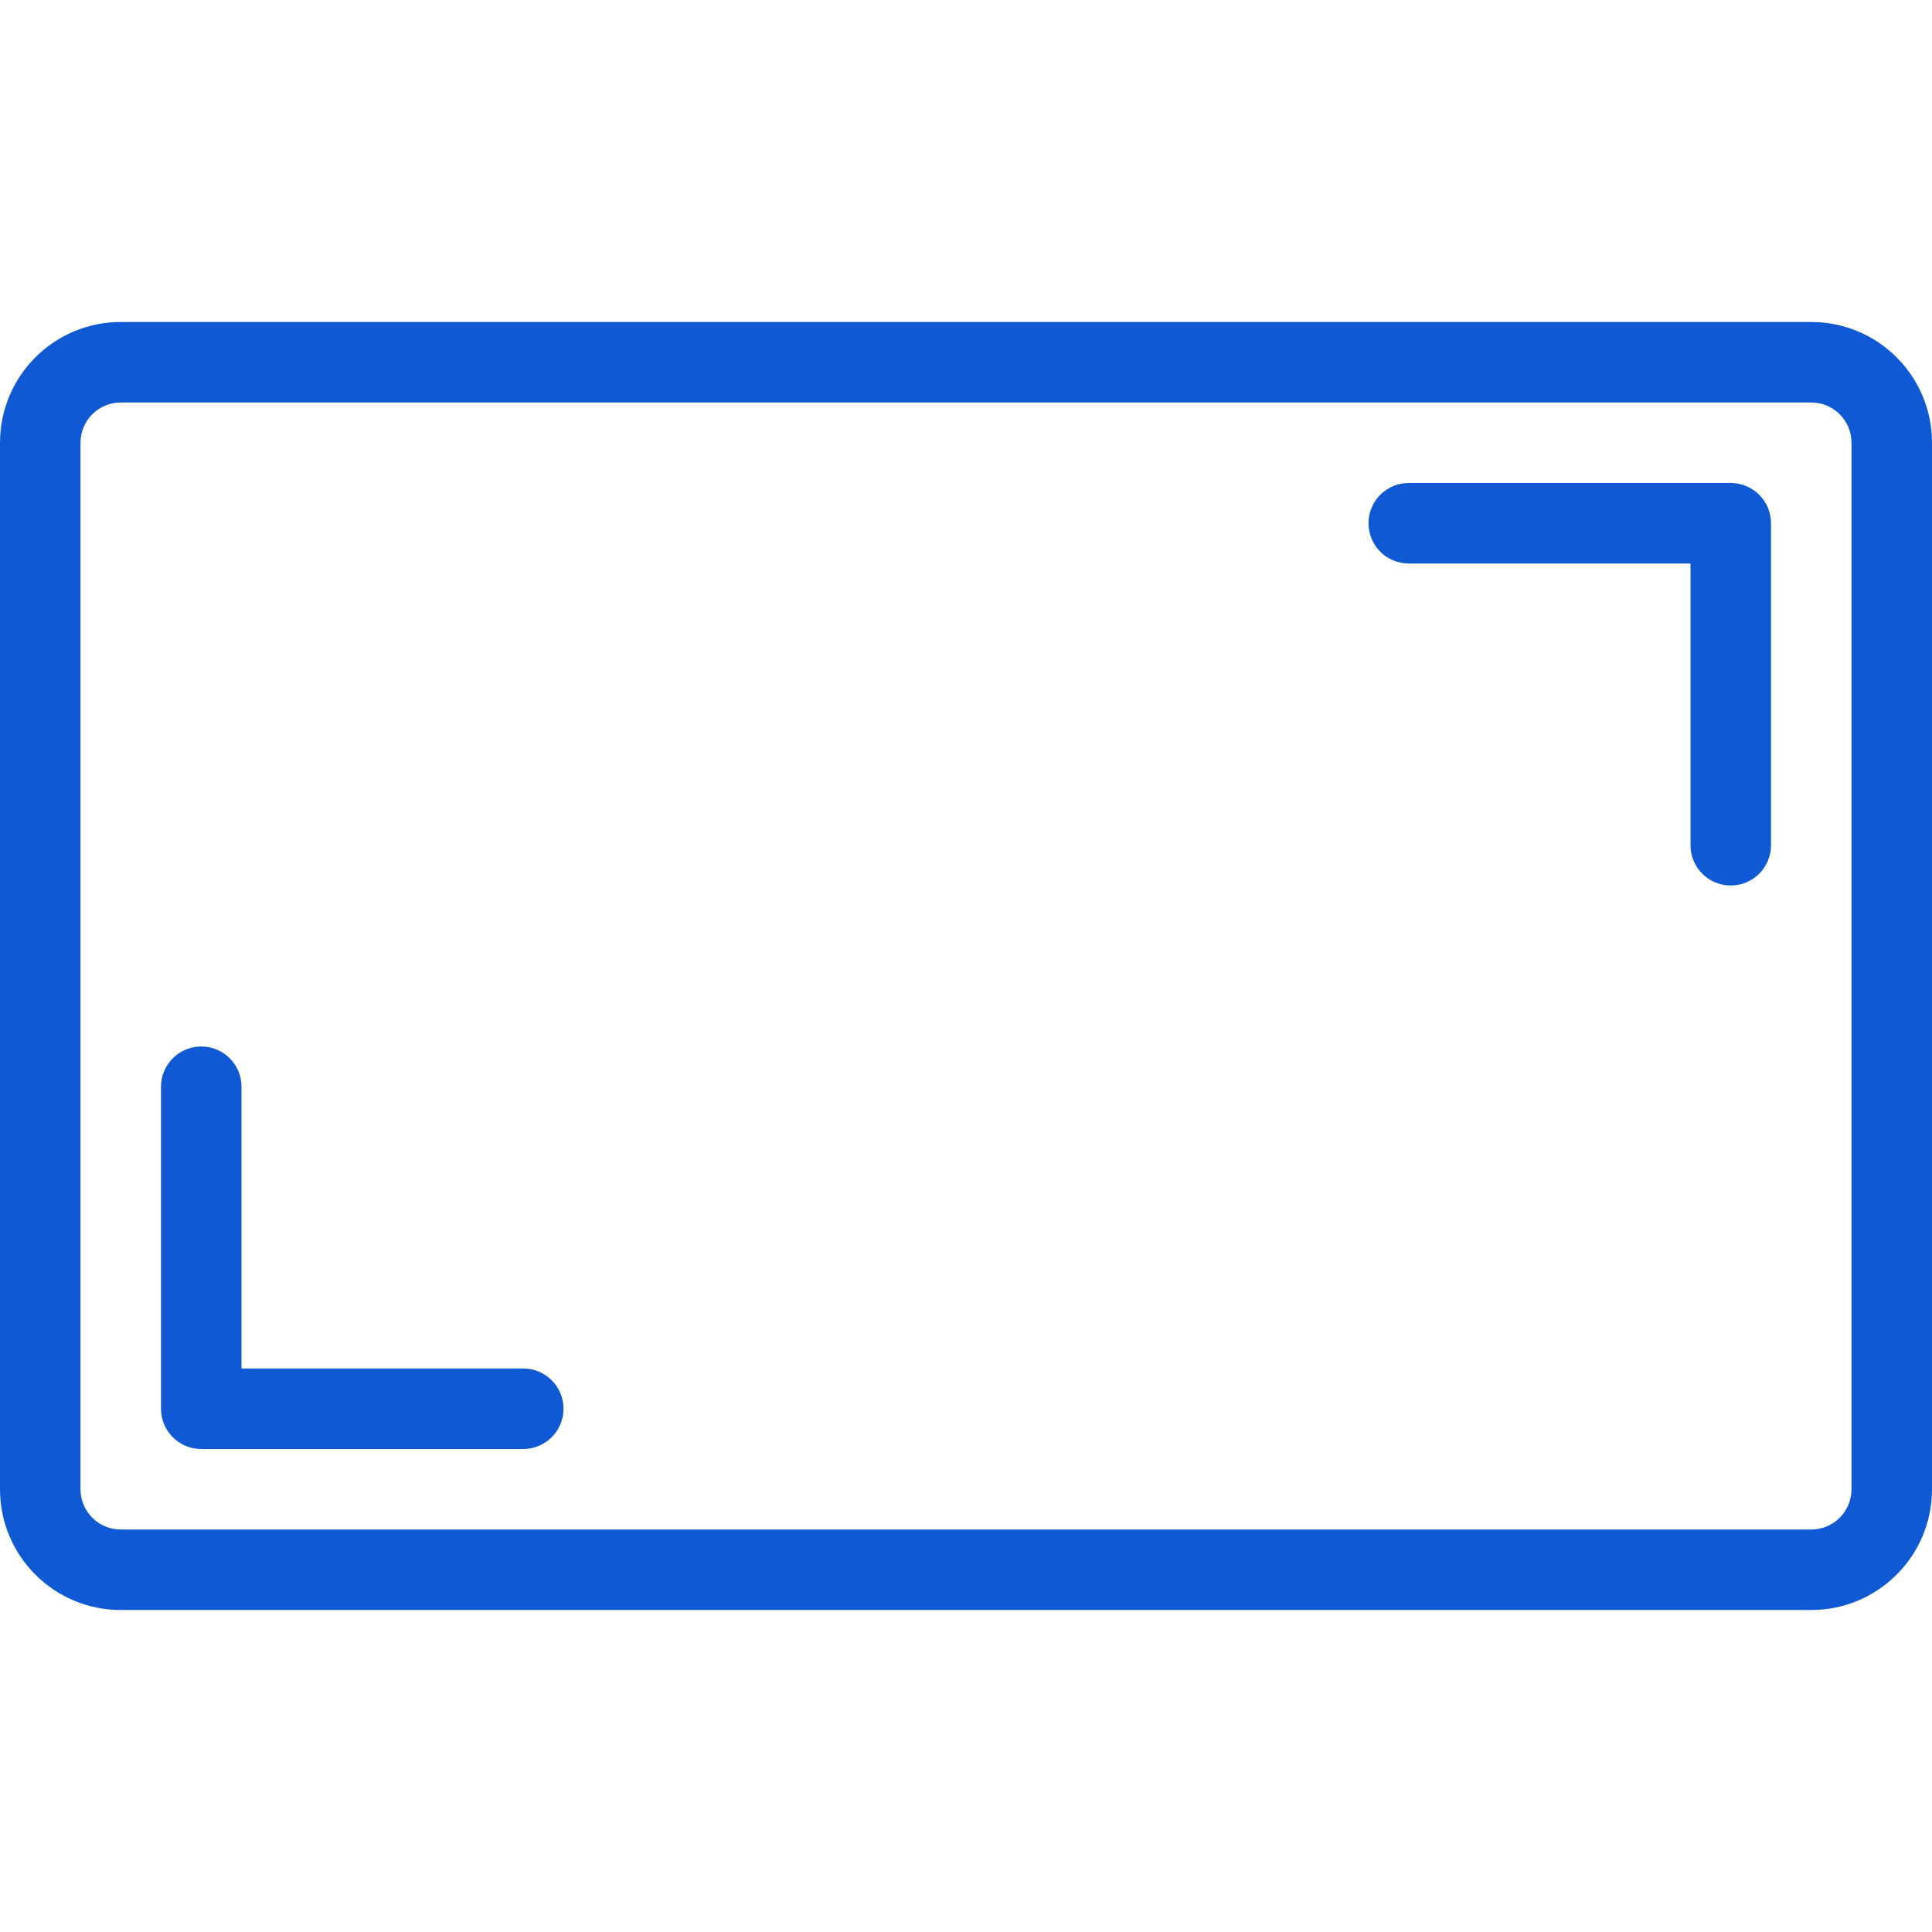
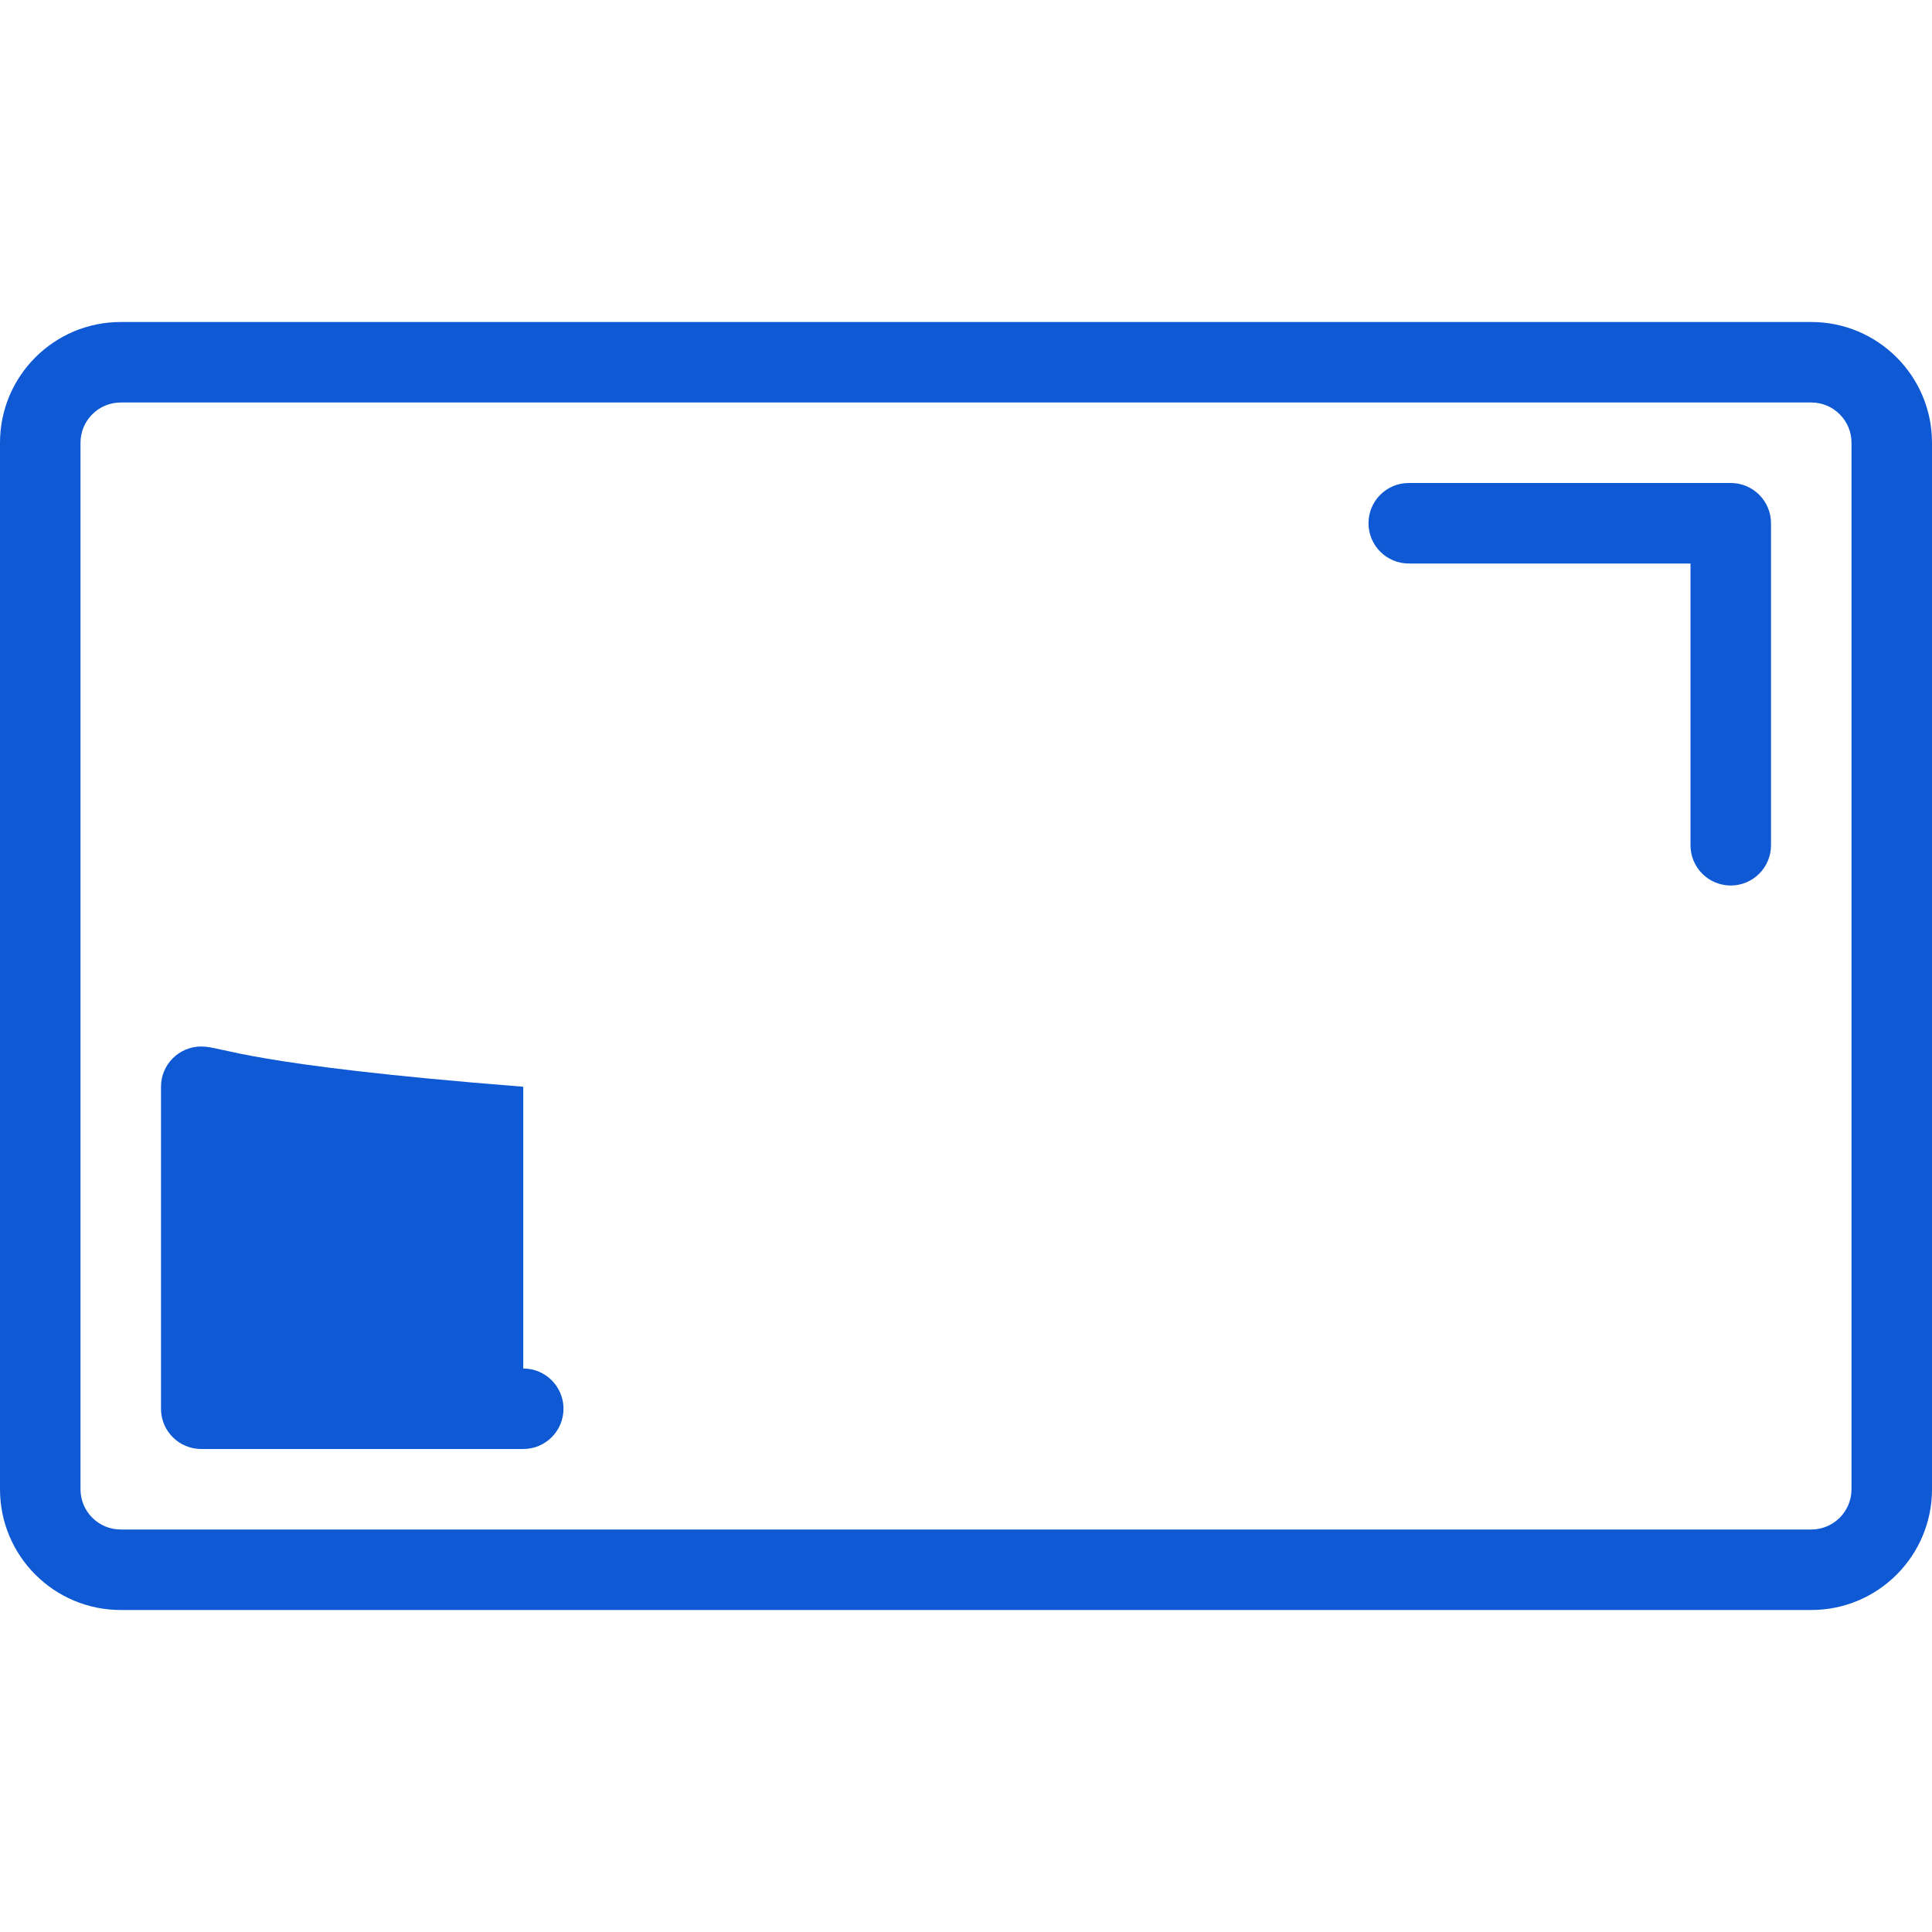
<svg xmlns="http://www.w3.org/2000/svg" width="96" height="96" viewBox="0 0 96 96" fill="none">
-   <path fill-rule="evenodd" clip-rule="evenodd" d="M90 20H6C4.895 20 4 20.895 4 22V74C4 75.105 4.895 76 6 76H90C91.105 76 92 75.105 92 74V22C92 20.895 91.105 20 90 20ZM6 16C2.686 16 0 18.686 0 22V74C0 77.314 2.686 80 6 80H90C93.314 80 96 77.314 96 74V22C96 18.686 93.314 16 90 16H6ZM8 70C8 71.105 8.895 72 10 72H26C27.105 72 28 71.105 28 70C28 68.895 27.105 68 26 68H12V54C12 52.895 11.105 52 10 52C8.895 52 8 52.895 8 54V70ZM86 24C87.105 24 88 24.895 88 26V42C88 43.105 87.105 44 86 44C84.895 44 84 43.105 84 42V28H70C68.895 28 68 27.105 68 26C68 24.895 68.895 24 70 24H86Z" fill="#0F59D4" />
+   <path fill-rule="evenodd" clip-rule="evenodd" d="M90 20H6C4.895 20 4 20.895 4 22V74C4 75.105 4.895 76 6 76H90C91.105 76 92 75.105 92 74V22C92 20.895 91.105 20 90 20ZM6 16C2.686 16 0 18.686 0 22V74C0 77.314 2.686 80 6 80H90C93.314 80 96 77.314 96 74V22C96 18.686 93.314 16 90 16H6ZM8 70C8 71.105 8.895 72 10 72H26C27.105 72 28 71.105 28 70C28 68.895 27.105 68 26 68V54C12 52.895 11.105 52 10 52C8.895 52 8 52.895 8 54V70ZM86 24C87.105 24 88 24.895 88 26V42C88 43.105 87.105 44 86 44C84.895 44 84 43.105 84 42V28H70C68.895 28 68 27.105 68 26C68 24.895 68.895 24 70 24H86Z" fill="#0F59D4" />
</svg>